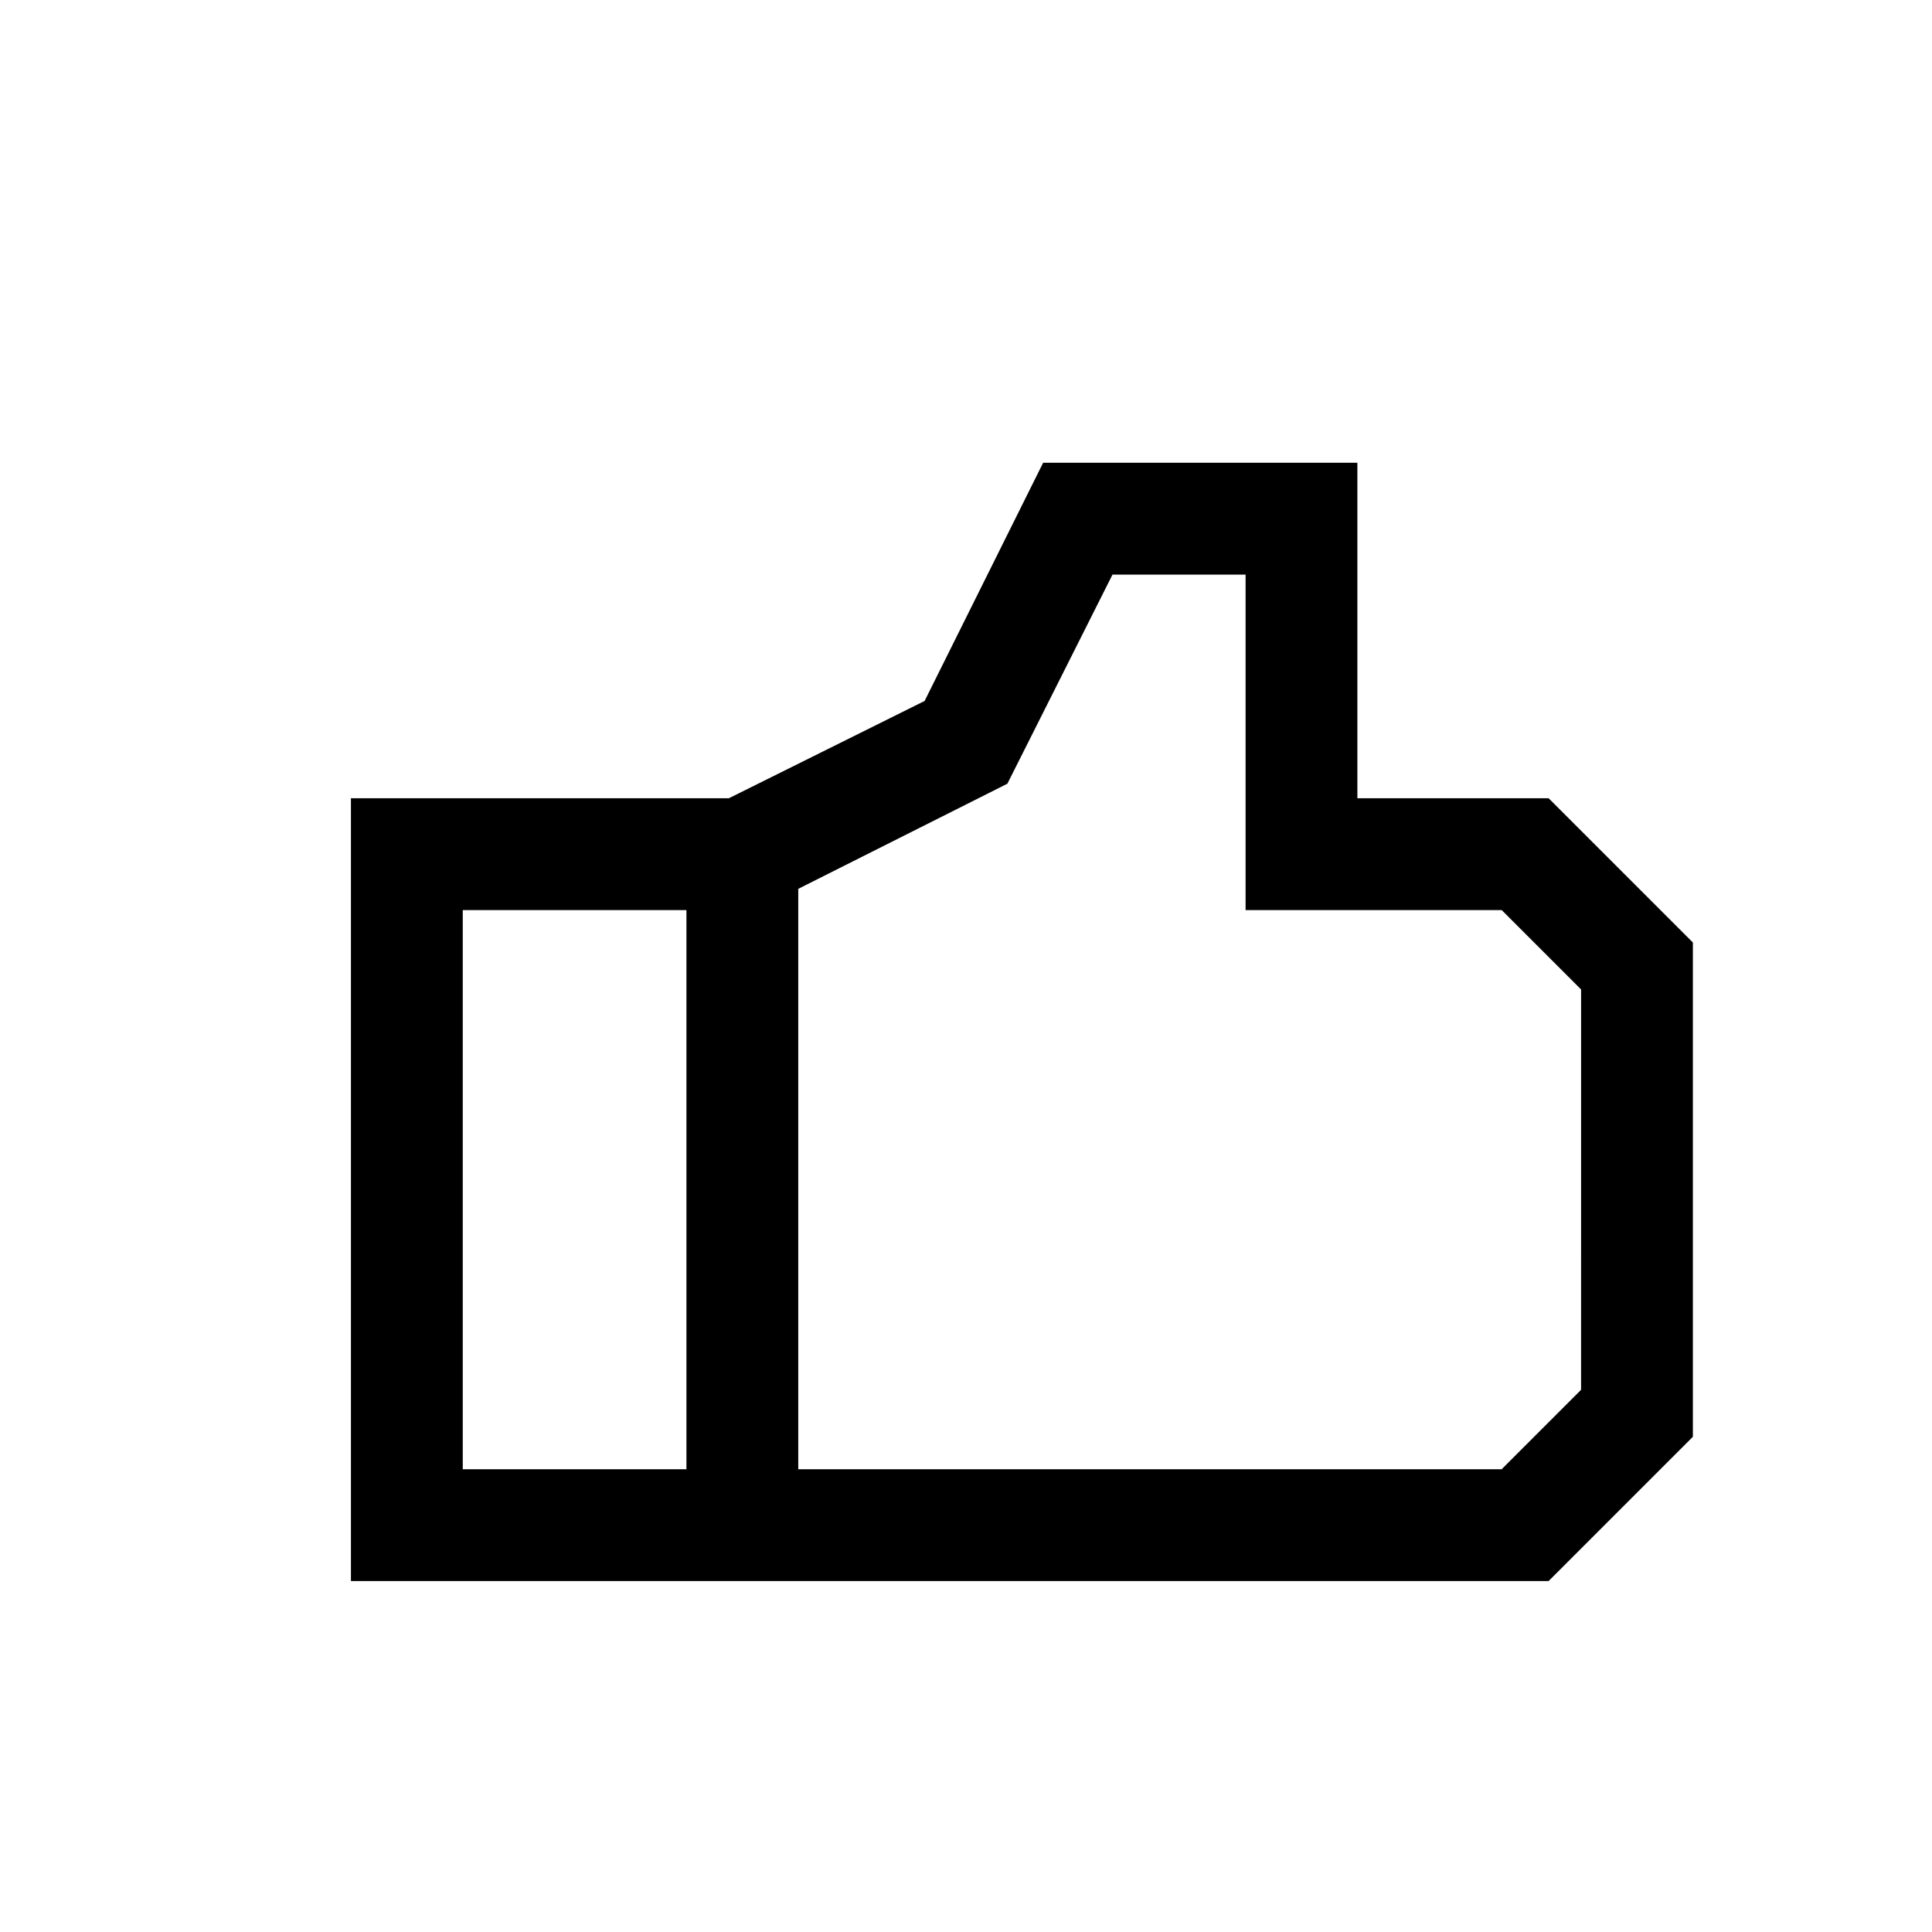
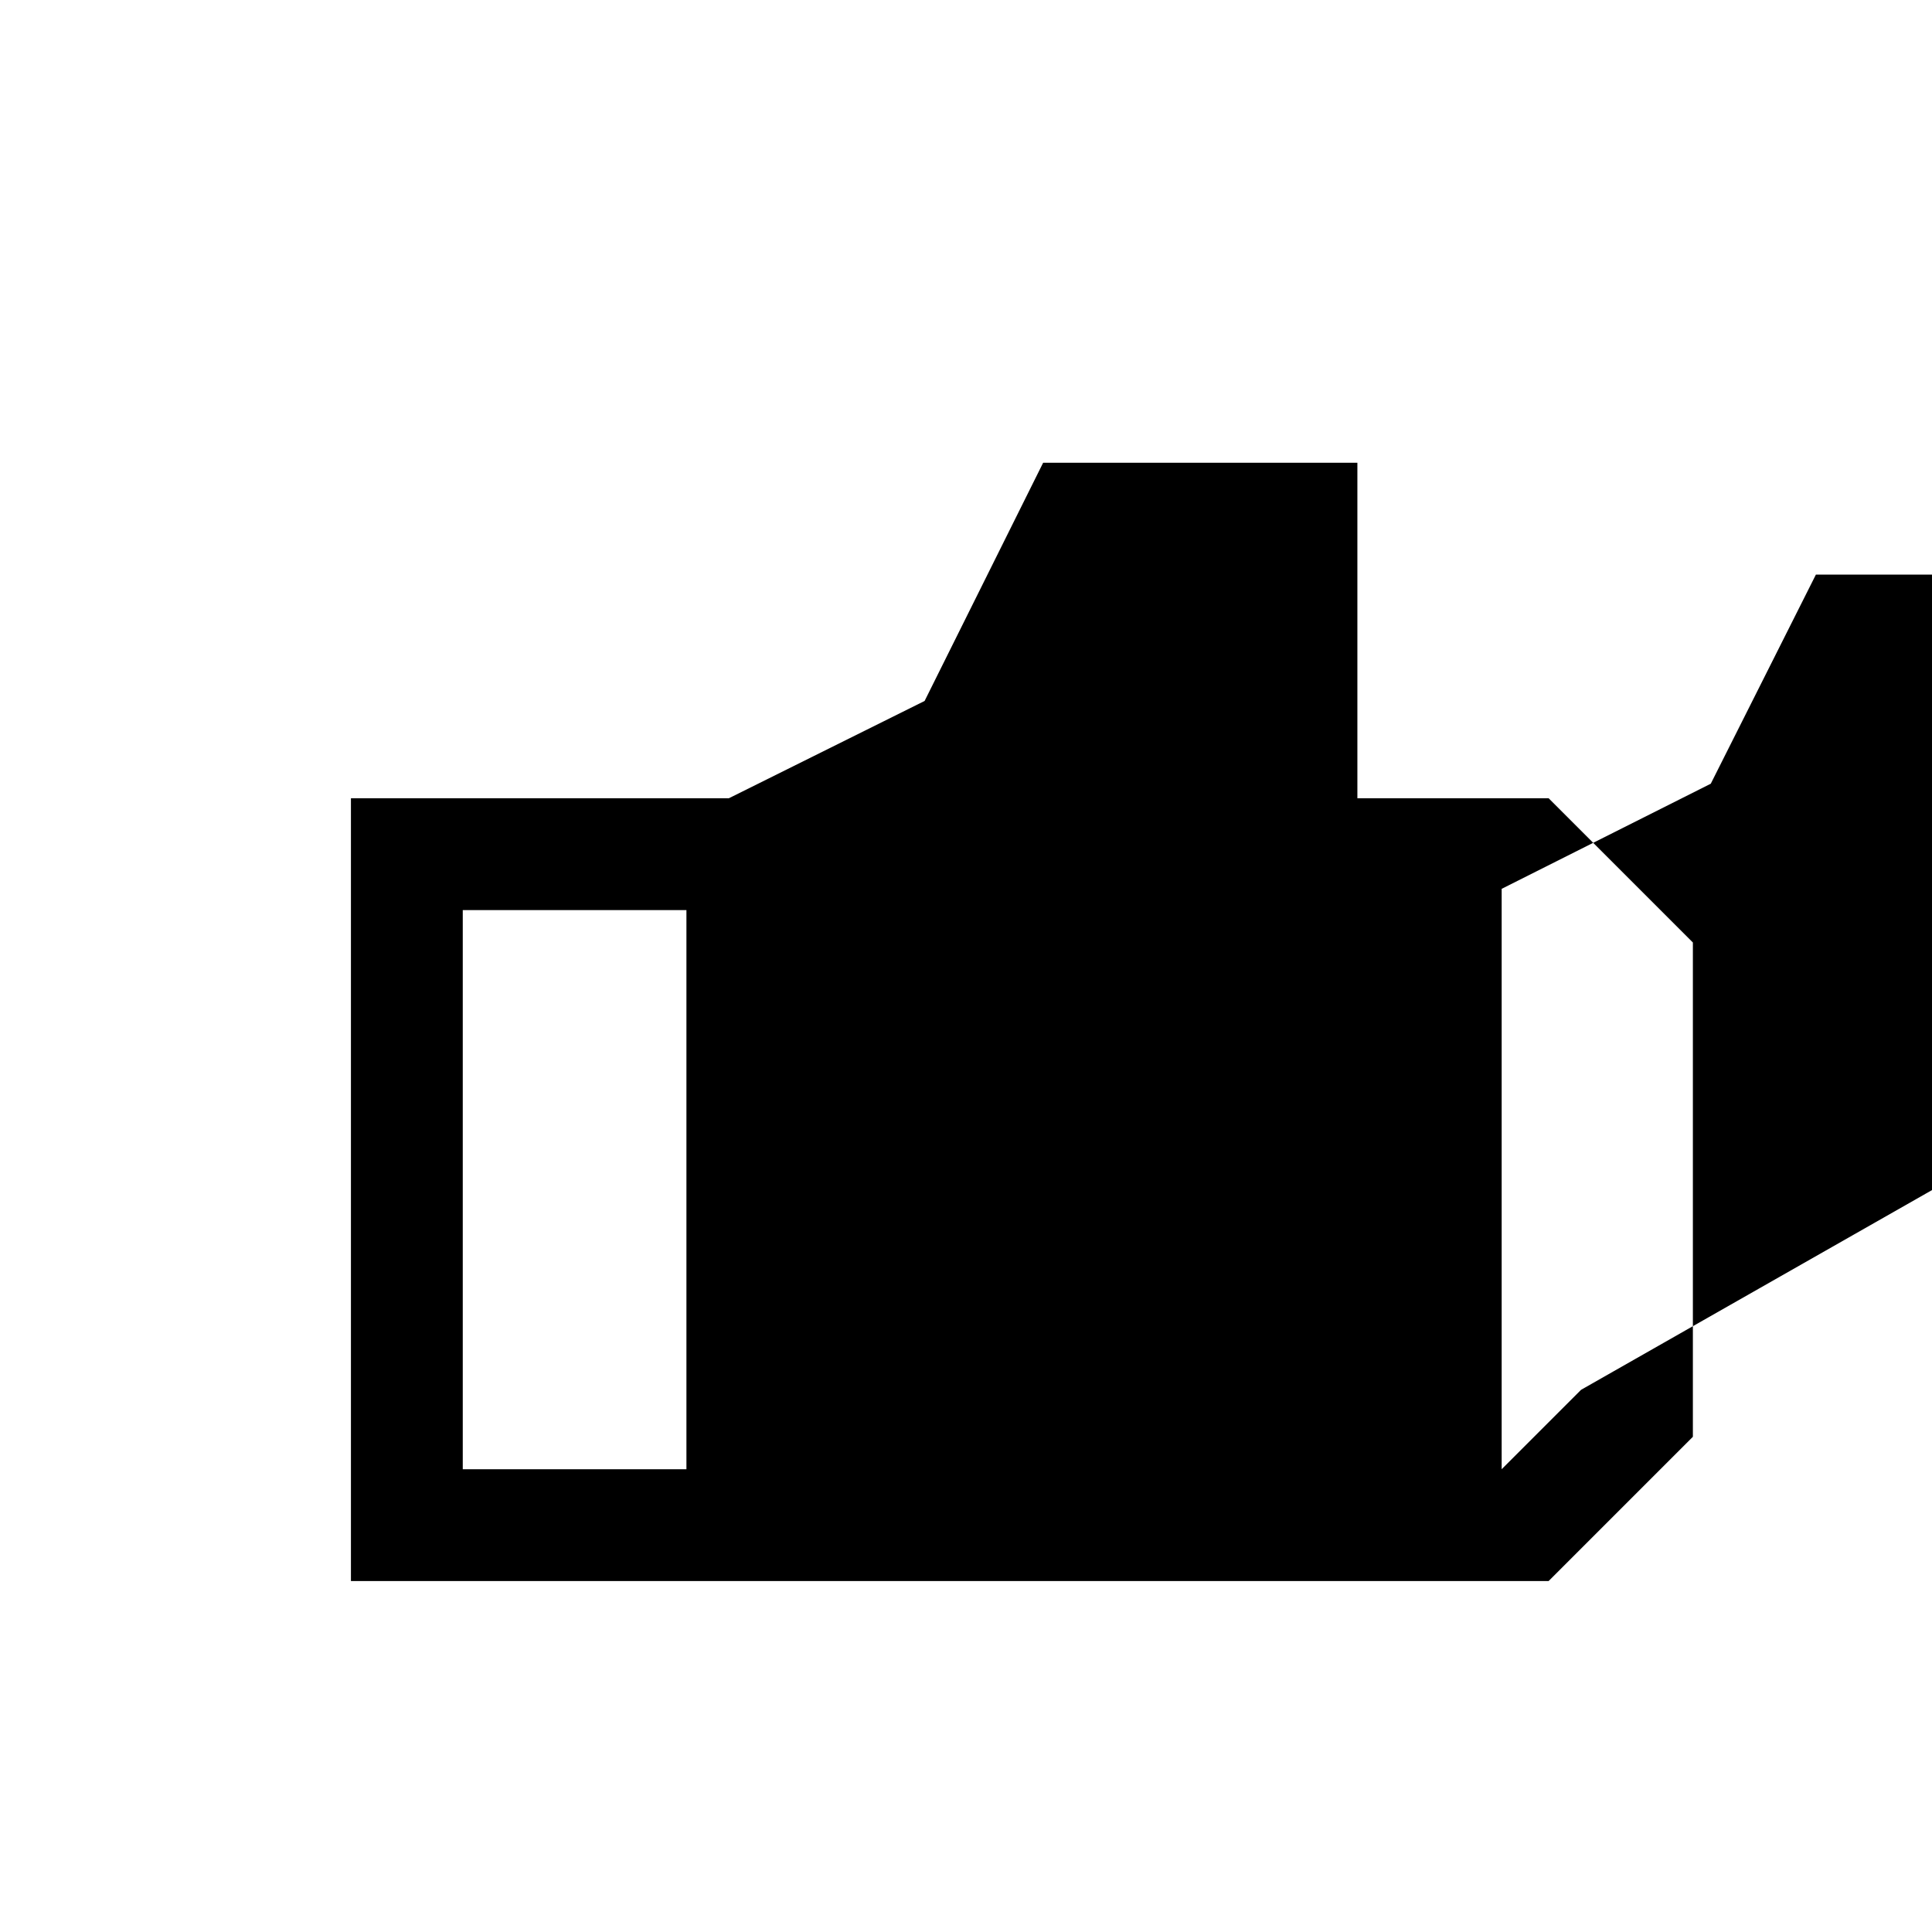
<svg xmlns="http://www.w3.org/2000/svg" fill="#000000" width="800px" height="800px" version="1.1" viewBox="144 144 512 512">
-   <path d="m554.4 355.54h-50.68v-88.906h-83.277l-31.41 63.125-51.863 25.781h-100.17v207.45l317.4 0.004 38.23-38.23v-130.99zm-228.49 177.82h-59.273v-148.18h59.273zm237.09-21.043-21.043 21.043h-186.41v-153.81l55.418-27.859 27.859-55.418h35.27v88.906h67.867l21.043 21.043z" />
+   <path d="m554.4 355.54h-50.68v-88.906h-83.277l-31.41 63.125-51.863 25.781h-100.17v207.45l317.4 0.004 38.23-38.23v-130.99zm-228.49 177.82h-59.273v-148.18h59.273zm237.09-21.043-21.043 21.043v-153.81l55.418-27.859 27.859-55.418h35.27v88.906h67.867l21.043 21.043z" />
</svg>